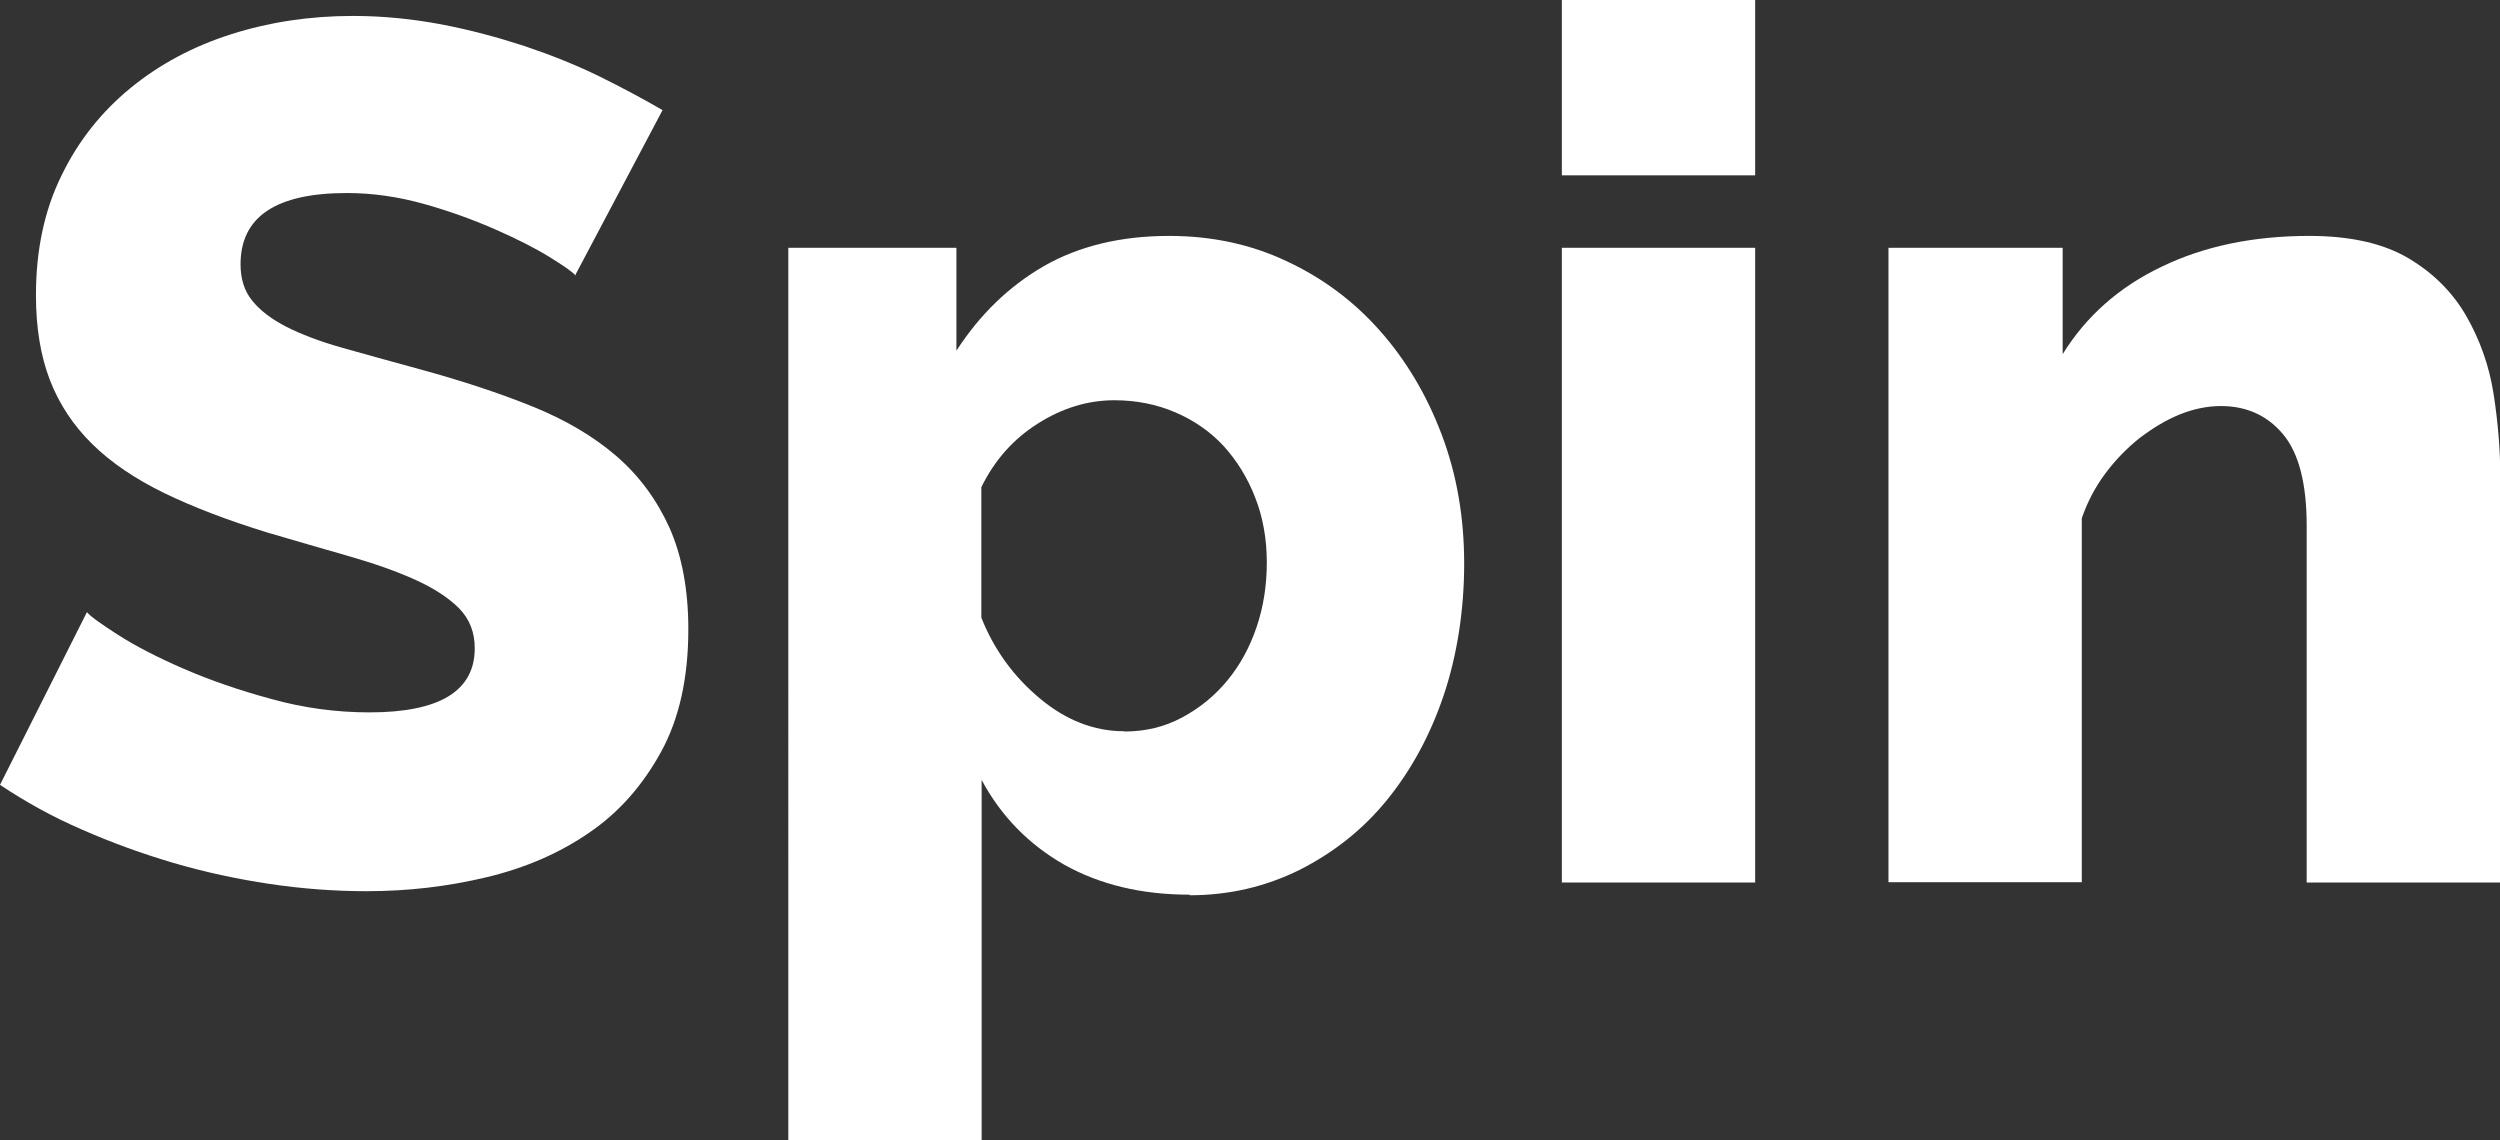
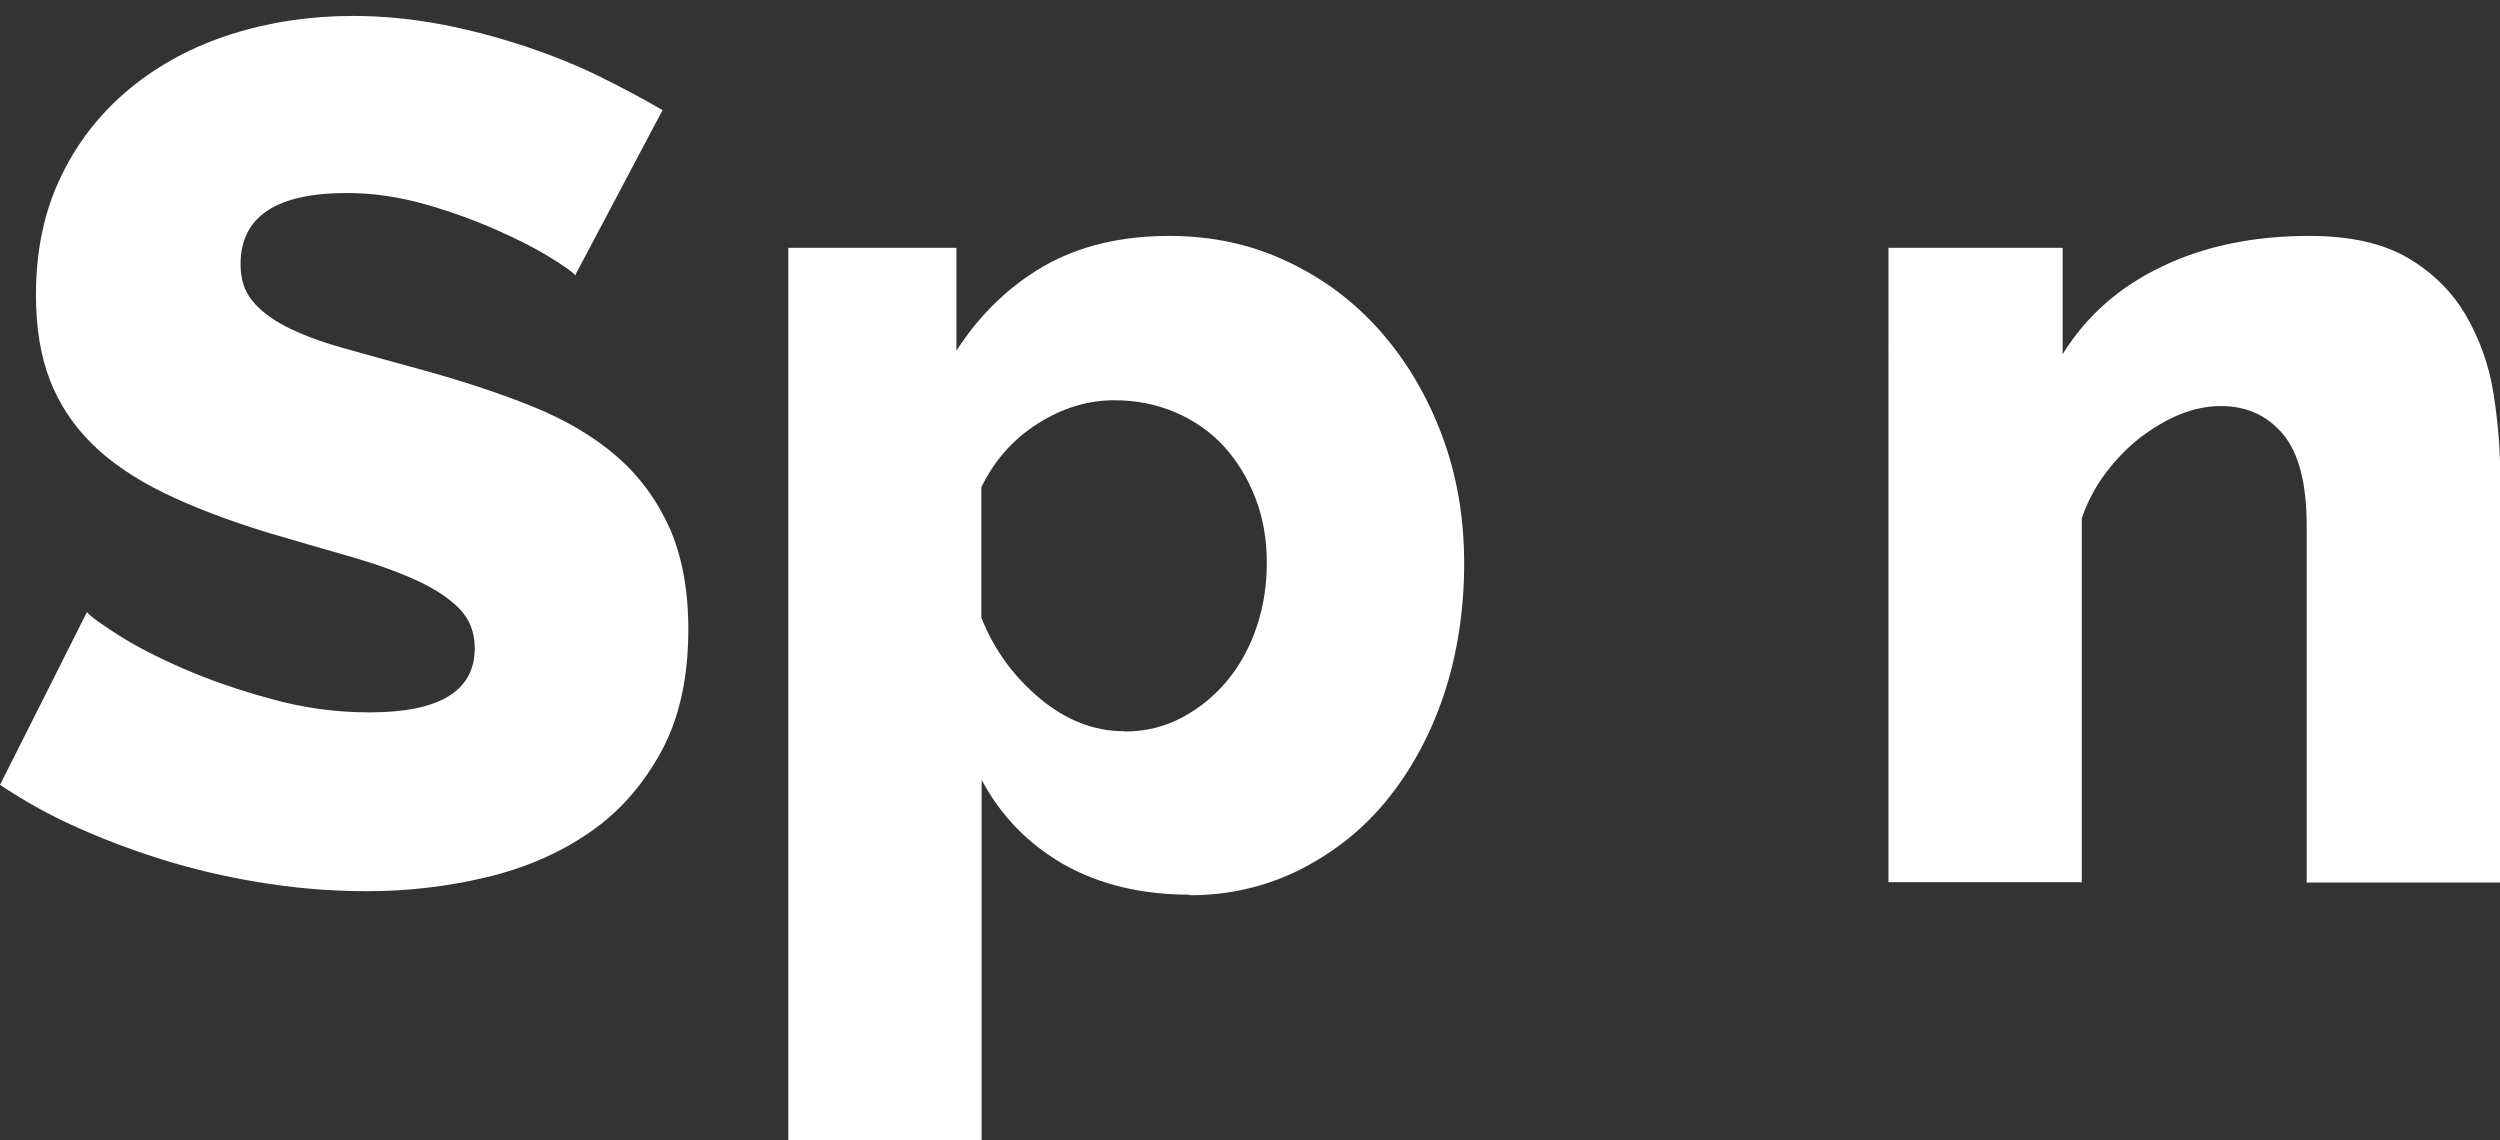
<svg xmlns="http://www.w3.org/2000/svg" id="Layer_2" viewBox="0 0 86.26 39.34">
  <rect x="0" y="0" width="86.26" height="39.34" fill="#333333" stroke="none" />
  <defs>
    <style>.cls-1{fill:#fff;}</style>
  </defs>
  <g id="Layer_1-2">
    <g>
      <path class="cls-1" d="M19.86,9.51c-.08-.11-.38-.32-.88-.63-.5-.31-1.13-.63-1.88-.96-.75-.33-1.57-.63-2.46-.88-.89-.25-1.78-.38-2.67-.38-2.45,0-3.67,.82-3.67,2.46,0,.5,.13,.92,.4,1.25,.26,.33,.65,.63,1.17,.9,.51,.26,1.16,.51,1.94,.73,.78,.22,1.68,.47,2.71,.75,1.42,.39,2.7,.81,3.84,1.27,1.14,.46,2.11,1.03,2.9,1.71,.79,.68,1.4,1.51,1.84,2.48,.43,.97,.65,2.14,.65,3.5,0,1.67-.31,3.08-.94,4.23-.63,1.15-1.45,2.09-2.48,2.79-1.03,.71-2.21,1.22-3.55,1.54s-2.71,.48-4.13,.48c-1.08,0-2.2-.08-3.34-.25-1.14-.17-2.25-.41-3.34-.73-1.08-.32-2.13-.7-3.15-1.15-1.02-.44-1.95-.96-2.82-1.54l3-5.96c.11,.14,.47,.4,1.08,.79,.61,.39,1.37,.78,2.27,1.17,.9,.39,1.91,.74,3.02,1.04,1.11,.31,2.24,.46,3.38,.46,2.42,0,3.63-.74,3.63-2.21,0-.56-.18-1.01-.54-1.38-.36-.36-.86-.69-1.5-.98-.64-.29-1.4-.56-2.27-.81-.88-.25-1.83-.53-2.86-.83-1.36-.42-2.54-.87-3.55-1.36-1-.49-1.83-1.05-2.48-1.69-.65-.64-1.14-1.38-1.46-2.21-.32-.83-.48-1.81-.48-2.92,0-1.56,.29-2.93,.88-4.13,.58-1.2,1.38-2.2,2.38-3.02,1-.82,2.16-1.44,3.48-1.86,1.32-.42,2.72-.63,4.19-.63,1.03,0,2.04,.1,3.05,.29,1,.19,1.96,.45,2.88,.75,.92,.31,1.77,.65,2.57,1.04,.79,.39,1.52,.78,2.19,1.17l-3,5.67Z" />
      <path class="cls-1" d="M41.05,30.87c-1.67,0-3.11-.35-4.34-1.04-1.22-.7-2.17-1.67-2.84-2.92v12.43h-6.67V8.55h5.8v3.55c.81-1.25,1.81-2.22,3.02-2.92,1.21-.69,2.65-1.04,4.32-1.04,1.47,0,2.83,.29,4.07,.88,1.24,.58,2.31,1.38,3.21,2.4,.9,1.02,1.61,2.21,2.13,3.59s.77,2.86,.77,4.44-.24,3.16-.71,4.55c-.47,1.39-1.13,2.59-1.96,3.61-.83,1.02-1.84,1.81-3,2.4-1.17,.58-2.43,.88-3.8,.88Zm-2.25-5.63c.72,0,1.38-.16,1.98-.48,.6-.32,1.12-.74,1.56-1.27,.44-.53,.78-1.15,1.02-1.86,.24-.71,.35-1.45,.35-2.23s-.13-1.55-.4-2.23c-.26-.68-.63-1.27-1.08-1.77-.46-.5-1.02-.89-1.67-1.17-.65-.28-1.36-.42-2.11-.42-.92,0-1.8,.27-2.65,.81s-1.49,1.27-1.94,2.19v4.5c.44,1.11,1.12,2.04,2.02,2.79,.9,.75,1.87,1.13,2.9,1.13Z" />
-       <path class="cls-1" d="M53.89,6.05V0h6.67V6.05h-6.67Zm0,24.4V8.55h6.67V30.45h-6.67Z" />
      <path class="cls-1" d="M86.26,30.45h-6.67v-12.31c0-1.45-.27-2.5-.81-3.15-.54-.65-1.26-.98-2.15-.98-.47,0-.95,.1-1.42,.29-.47,.19-.93,.47-1.38,.81-.44,.35-.84,.76-1.19,1.23-.35,.47-.62,.99-.81,1.54v12.56h-6.67V8.55h6.01v3.67c.81-1.31,1.95-2.32,3.42-3.02,1.47-.71,3.17-1.06,5.09-1.06,1.42,0,2.56,.26,3.42,.77,.86,.51,1.53,1.18,2,2,.47,.82,.79,1.72,.94,2.69,.15,.97,.23,1.92,.23,2.84v14.02Z" />
    </g>
  </g>
</svg>